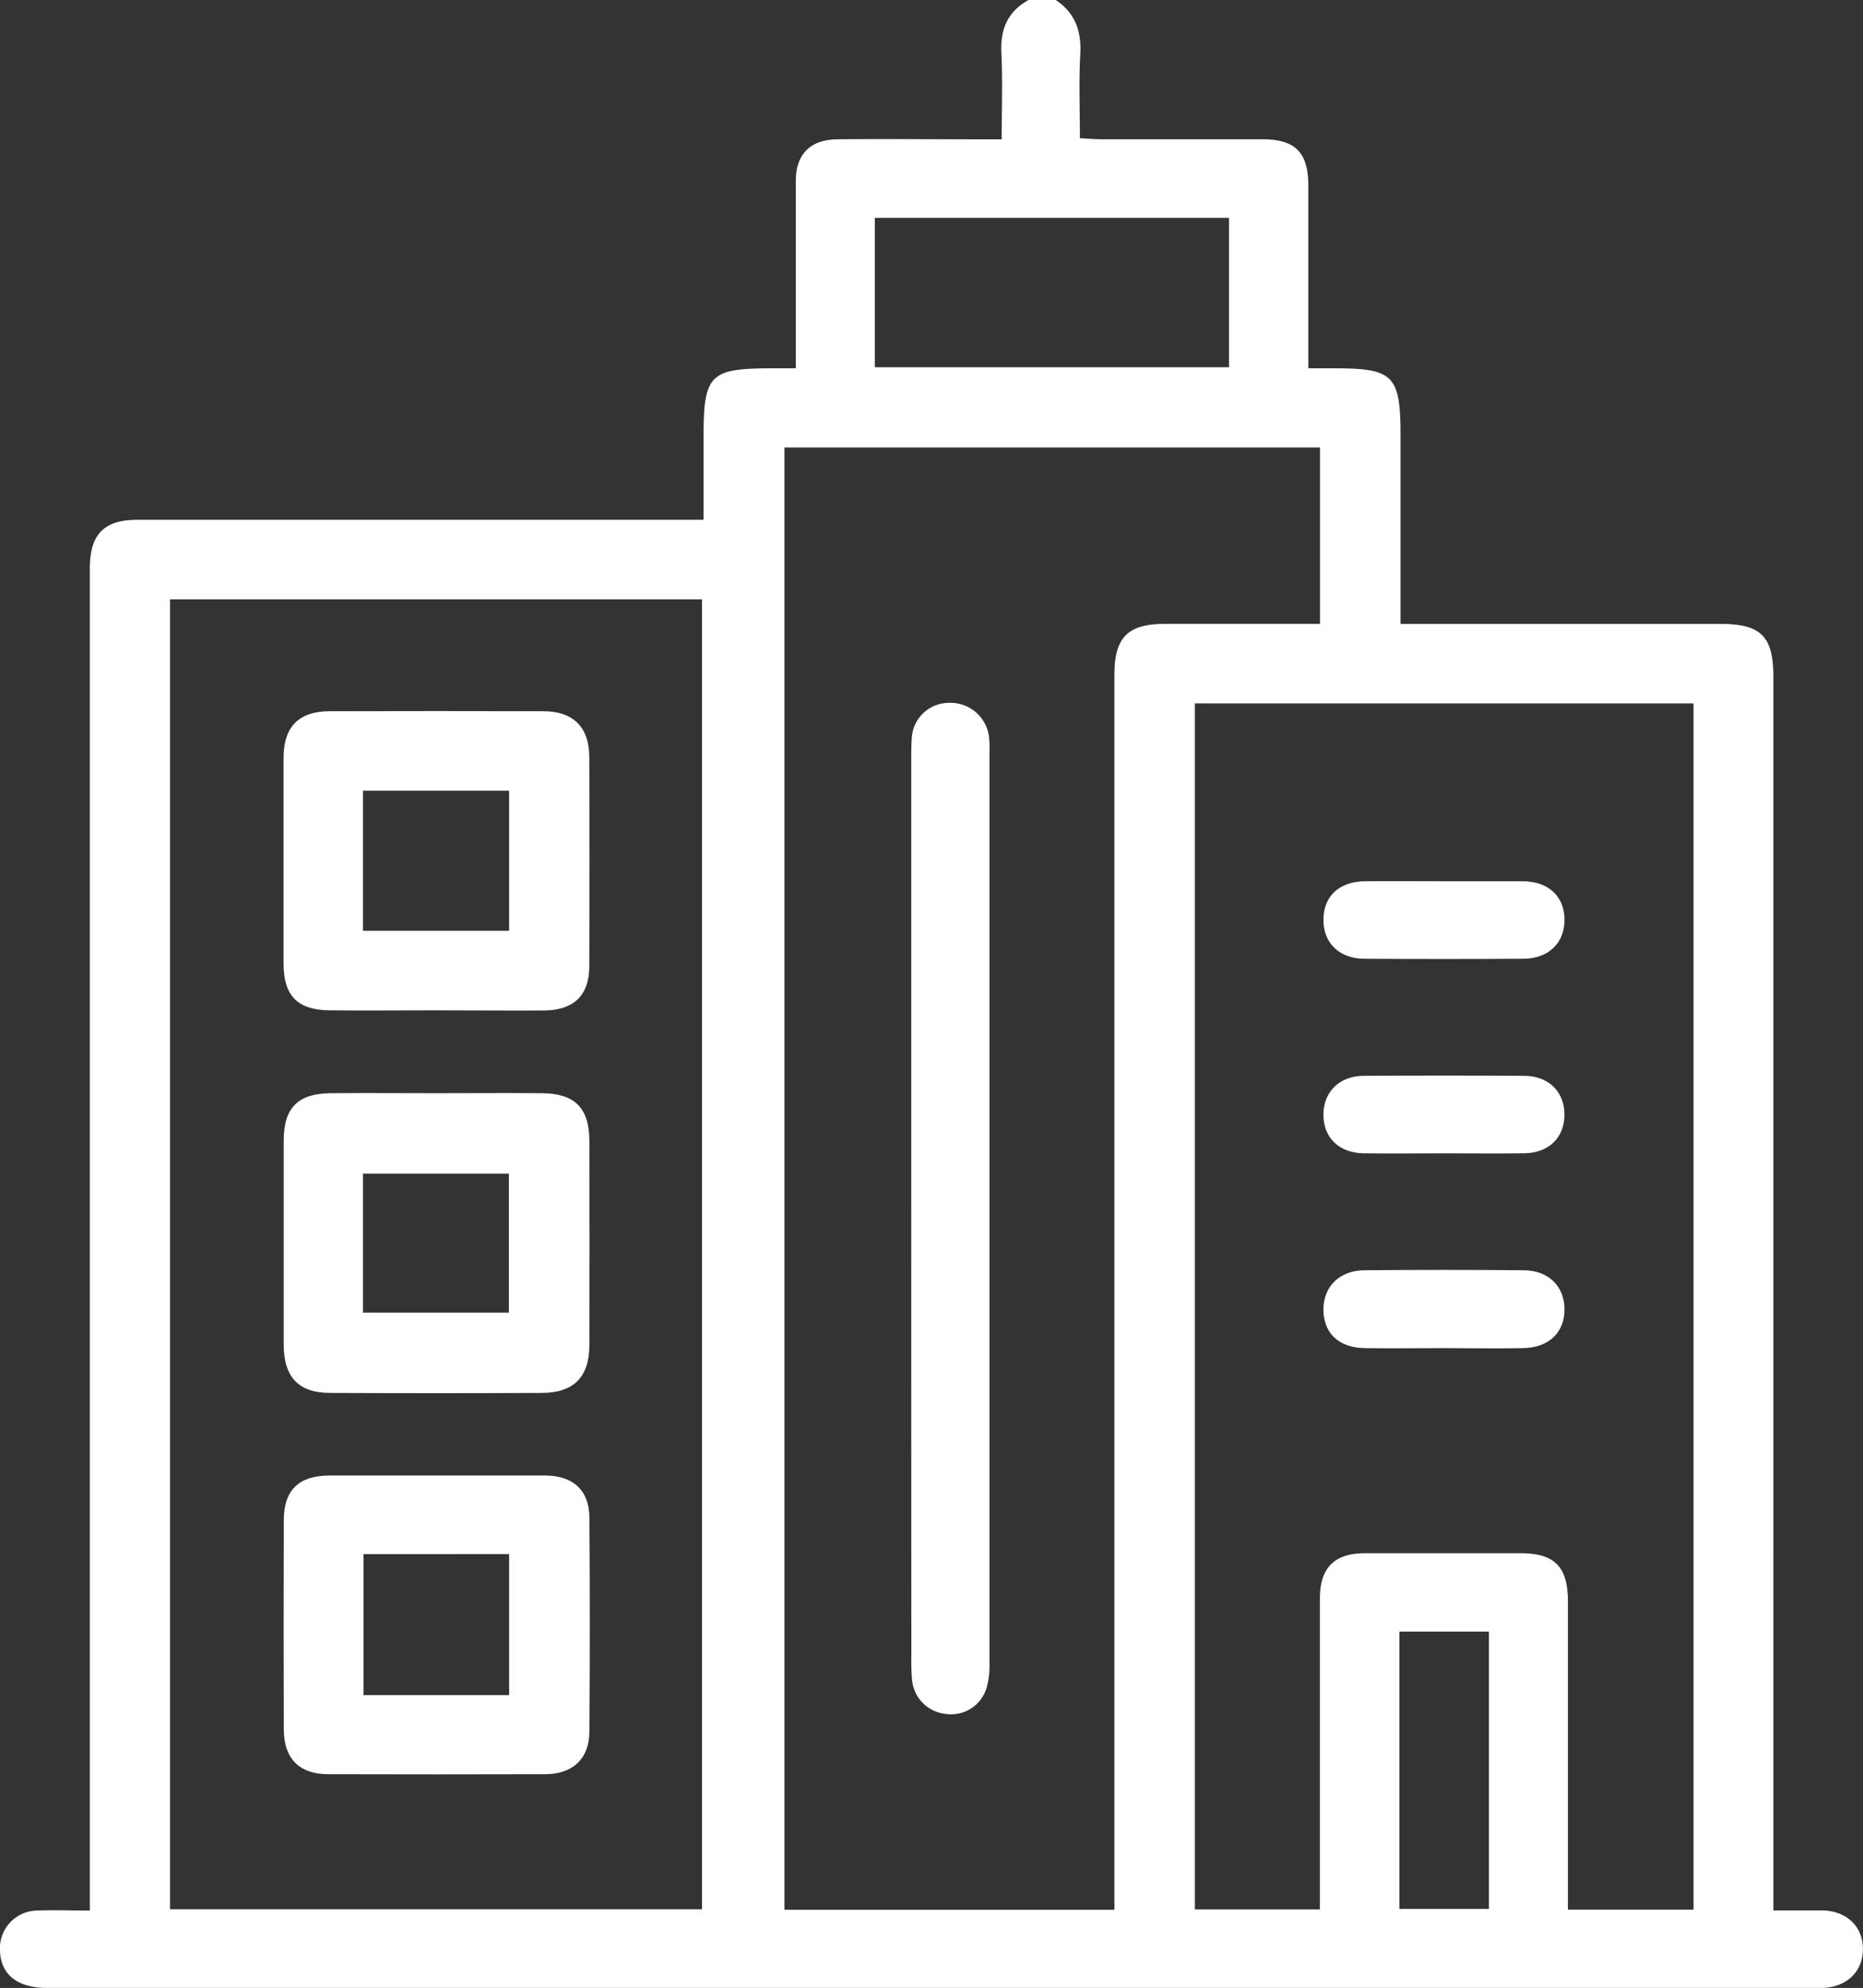
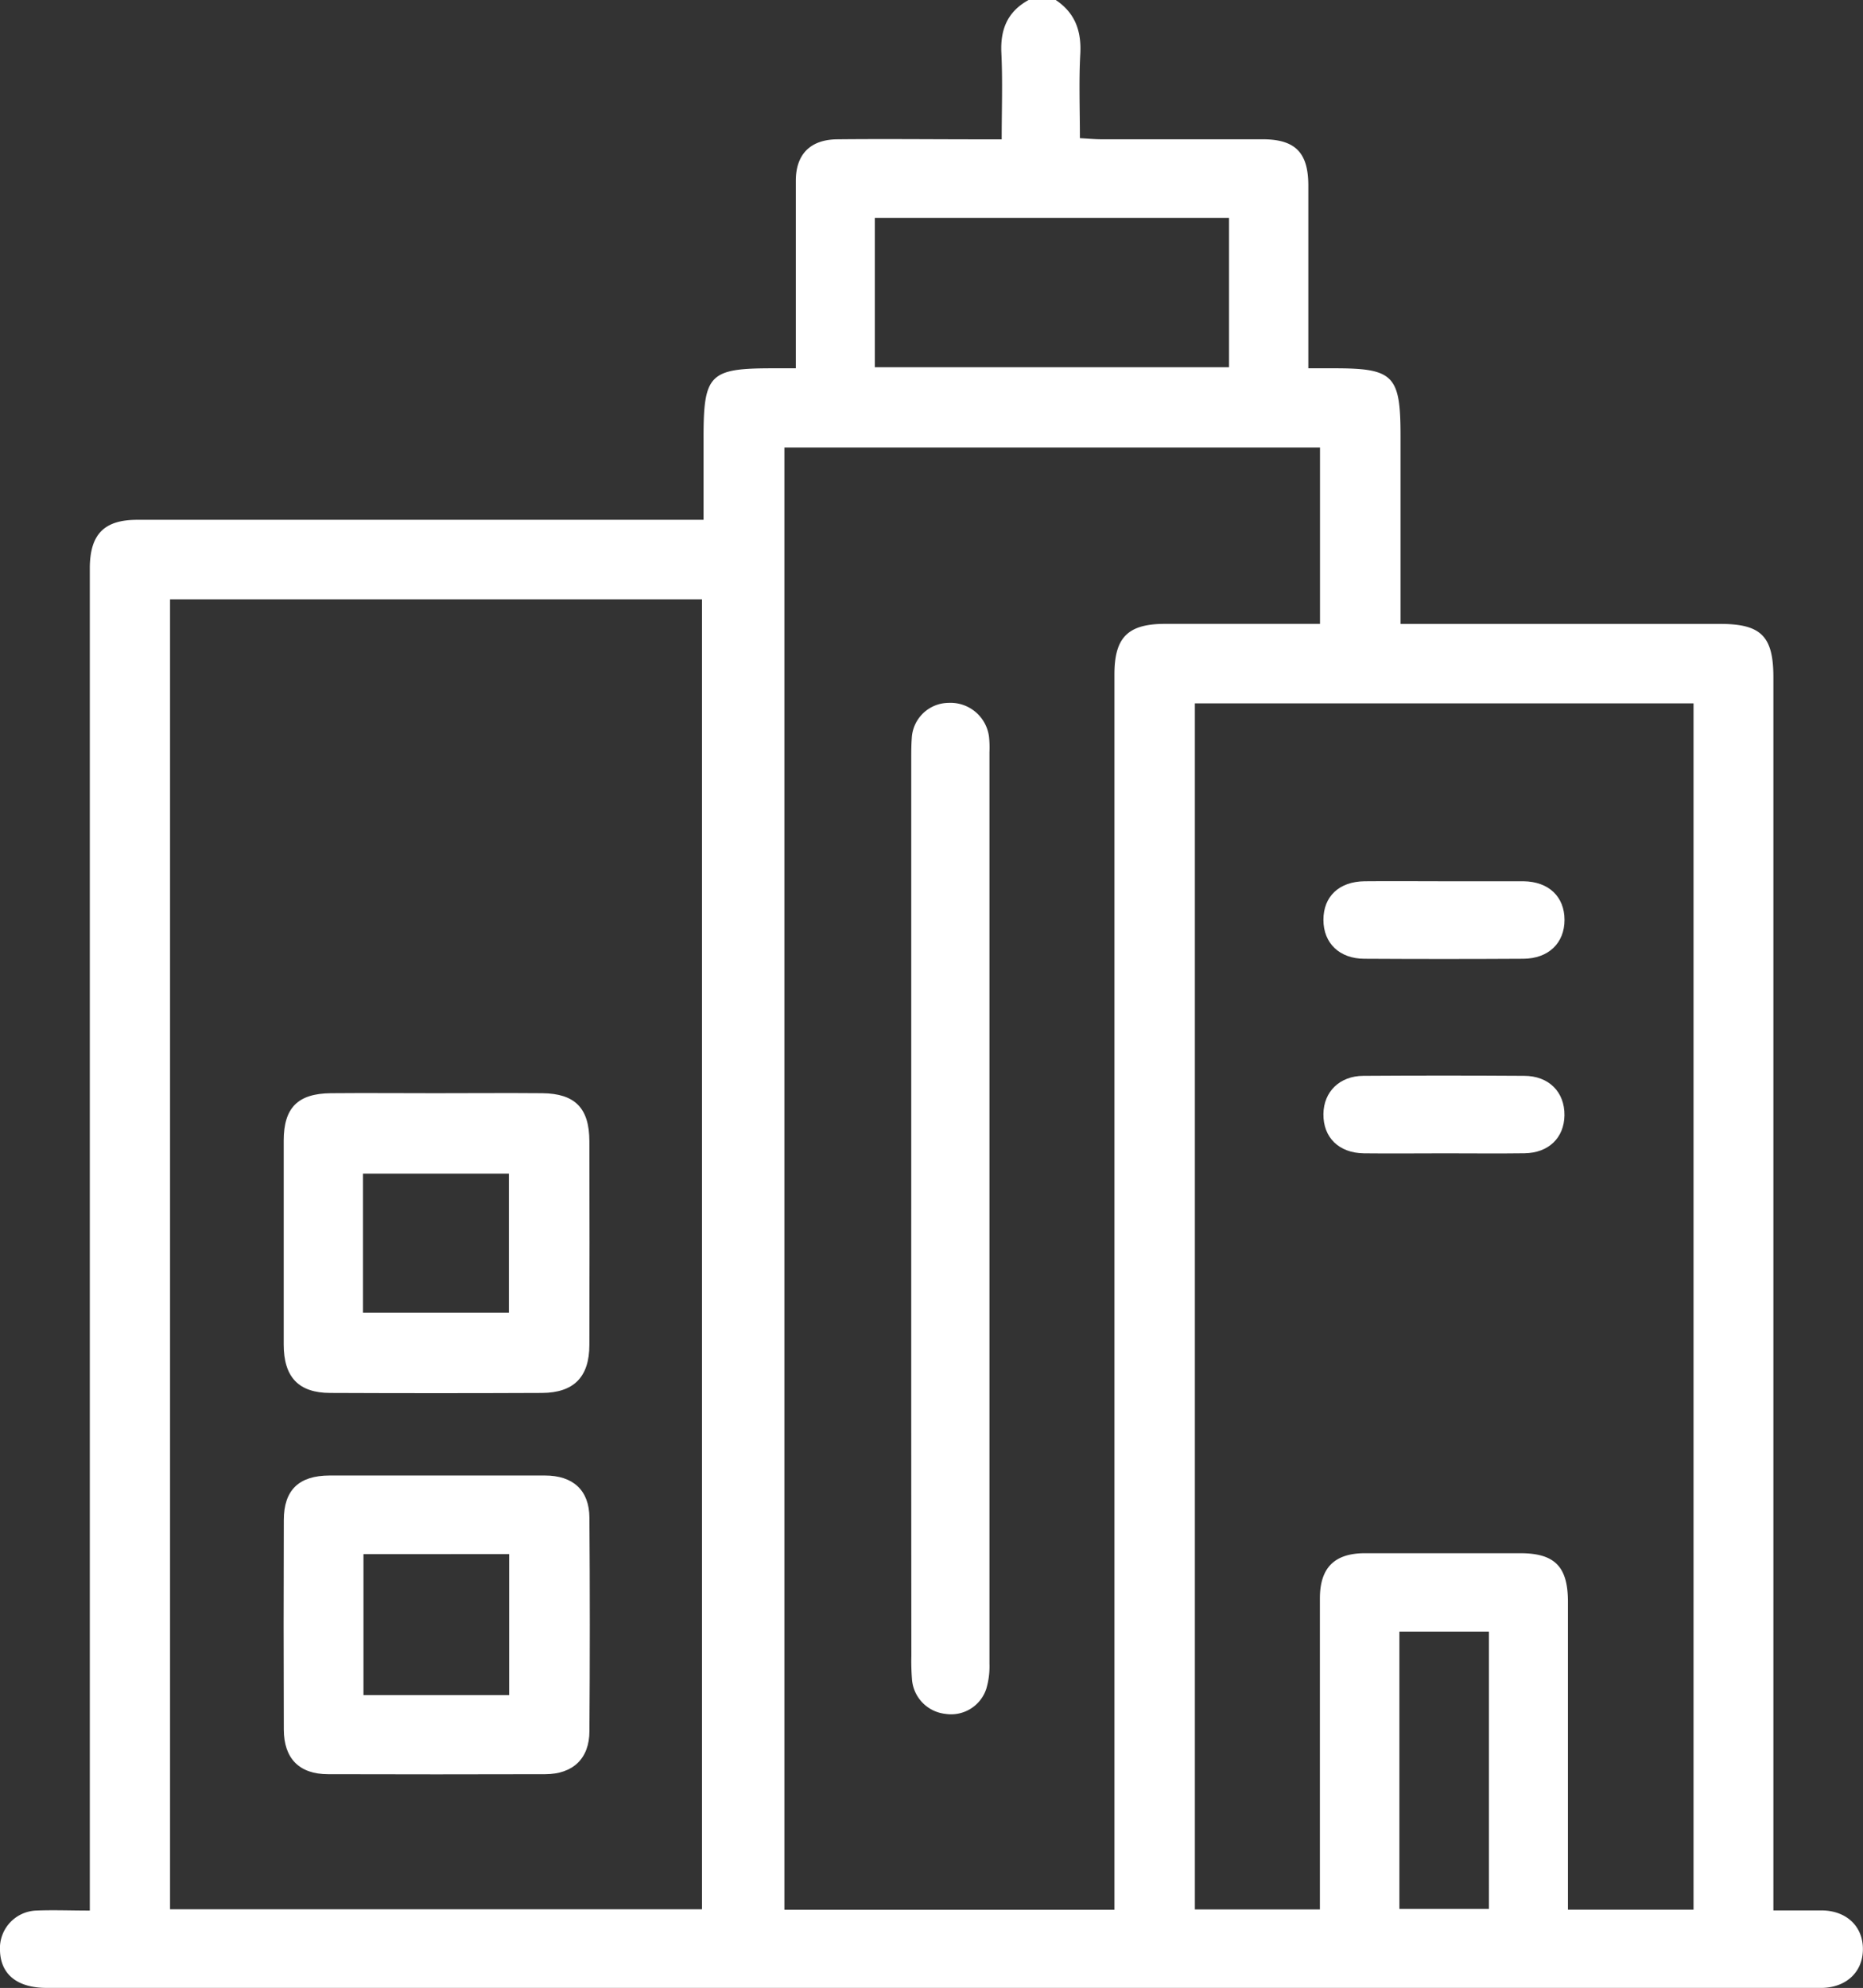
<svg xmlns="http://www.w3.org/2000/svg" viewBox="0 0 359.25 383.24">
  <rect x="0" y="0" width="359.25" height="383.24" fill="#333333" stroke="none" />
  <defs>
    <style>.cls-1{fill:#fff;}</style>
  </defs>
  <g id="图层_2" data-name="图层 2">
    <g id="图层_1-2" data-name="图层 1">
      <path class="cls-1" d="M203.58,0c3.78,2.52,5,6.06,4.73,10.52-.28,5.21-.07,10.45-.07,16.12,1.53.08,2.84.21,4.14.21,10.36,0,20.71,0,31.07,0,6.31,0,8.82,2.55,8.84,8.86,0,10.23,0,20.46,0,30.69V71h5c11.45,0,12.78,1.35,12.78,13v36.28h61.66c7.88,0,10.24,2.39,10.24,10.28V368.29c3.29,0,6.35,0,9.42,0,4.78.09,7.93,3.18,7.84,7.63-.08,4.26-3.19,7.18-7.8,7.31H9c-5.66,0-8.88-2.6-9-7.2a7.27,7.27,0,0,1,7-7.71c3.23-.14,6.47,0,10.32,0V112.36c0-1,0-2,0-3,.07-6.37,2.77-9.14,9.1-9.15q28.24,0,56.51,0h52.74V84.58C135.65,72.15,136.75,71,149,71h4.46V59.19c0-8.11,0-16.22,0-24.33,0-5.07,2.75-7.9,7.84-8,9.1-.1,18.21,0,27.31,0h4.55c0-5.75.2-11.2-.06-16.62-.23-4.58,1.18-8,5.25-10.24Zm26.83,135.6V368.1h24.11v-4.19q0-27.89,0-55.76c0-5.92,2.81-8.71,8.68-8.72q15,0,29.94,0c6.66,0,9.2,2.57,9.21,9.32q0,27.69,0,55.39v4h24.22V135.6ZM214.9,368.16v-4.69q0-37.22,0-74.45,0-79.5,0-159c0-7.11,2.56-9.72,9.65-9.75,8.6,0,17.21,0,25.81,0h4.18v-34H151.26V368.16Zm-182.11-.09H135.37V115.54H32.79ZM168.7,42V70.8H237V42ZM269.85,314.54V368h17.26V314.54Z" />
      <path class="cls-1" d="M278.45,169.89c5.11,0,10.21,0,15.32,0,4.91.06,7.92,3,7.92,7.45s-3.07,7.46-7.94,7.49q-15.31.09-30.63,0c-4.82,0-7.92-3-7.92-7.5s3-7.38,7.94-7.44C268.24,169.84,273.35,169.89,278.45,169.89Z" />
      <path class="cls-1" d="M278.68,222.34c-5.22,0-10.46.06-15.68,0-4.84-.07-7.85-3.07-7.8-7.58.05-4.28,3.11-7.33,7.69-7.36q15.51-.1,31,0c4.79,0,7.85,3.13,7.79,7.62-.06,4.32-3.05,7.24-7.69,7.31C288.9,222.4,283.79,222.34,278.68,222.34Z" />
-       <path class="cls-1" d="M278.45,259.89c-5.1,0-10.21.08-15.31,0s-7.94-3-7.94-7.45,3.13-7.52,7.92-7.56q15.31-.14,30.63,0c4.86,0,7.93,3.1,7.94,7.54s-3,7.37-7.92,7.47C288.66,260,283.56,259.89,278.45,259.89Z" />
      <path class="cls-1" d="M175.72,233.2q0-43.38,0-86.77c0-1.37,0-2.75.1-4.11a7.17,7.17,0,0,1,7.05-6.82,7.49,7.49,0,0,1,7.84,6.5,19.84,19.84,0,0,1,.09,3q0,87.9,0,175.79a15.08,15.08,0,0,1-.6,4.75,7.14,7.14,0,0,1-7.9,4.86,7.25,7.25,0,0,1-6.44-6.68,44.8,44.8,0,0,1-.12-4.49Q175.71,276.22,175.72,233.2Z" />
      <path class="cls-1" d="M84,210.75c6.86,0,13.72-.06,20.58,0,6.31.07,9.06,2.88,9.07,9.24q.06,19.63,0,39.28c0,6.19-3,9.23-9.15,9.26q-20.4.09-40.79,0c-6.16,0-9-3.07-9-9.34q0-19.65,0-39.29c0-6.35,2.71-9.09,9.11-9.15C70.52,210.69,77.26,210.75,84,210.75Zm14.13,42.3v-26.8H70v26.8Z" />
-       <path class="cls-1" d="M84.06,194.77c-6.86,0-13.72.07-20.58,0-6.13-.07-8.79-2.83-8.8-9q0-19.83,0-39.66c0-6,2.93-9,8.94-9q20.58-.06,41.16,0c5.74,0,8.83,3.06,8.85,8.76q.09,20.2,0,40.41c0,5.58-2.95,8.44-8.62,8.52C98,194.84,91.05,194.77,84.06,194.77ZM70,152.43v27H98.17v-27Z" />
      <path class="cls-1" d="M84.09,284.45c7,0,14,0,21,0,5.41,0,8.54,2.84,8.57,8.13q.15,20.58,0,41.16c0,5.28-3.19,8.27-8.49,8.29q-21,.06-41.9,0c-5.54,0-8.52-3-8.54-8.58q-.07-20.2,0-40.41c0-5.8,2.92-8.58,8.82-8.59C70.37,284.44,77.23,284.45,84.09,284.45Zm-14,15.15v27.18H98.18V299.6Z" />
    </g>
  </g>
</svg>